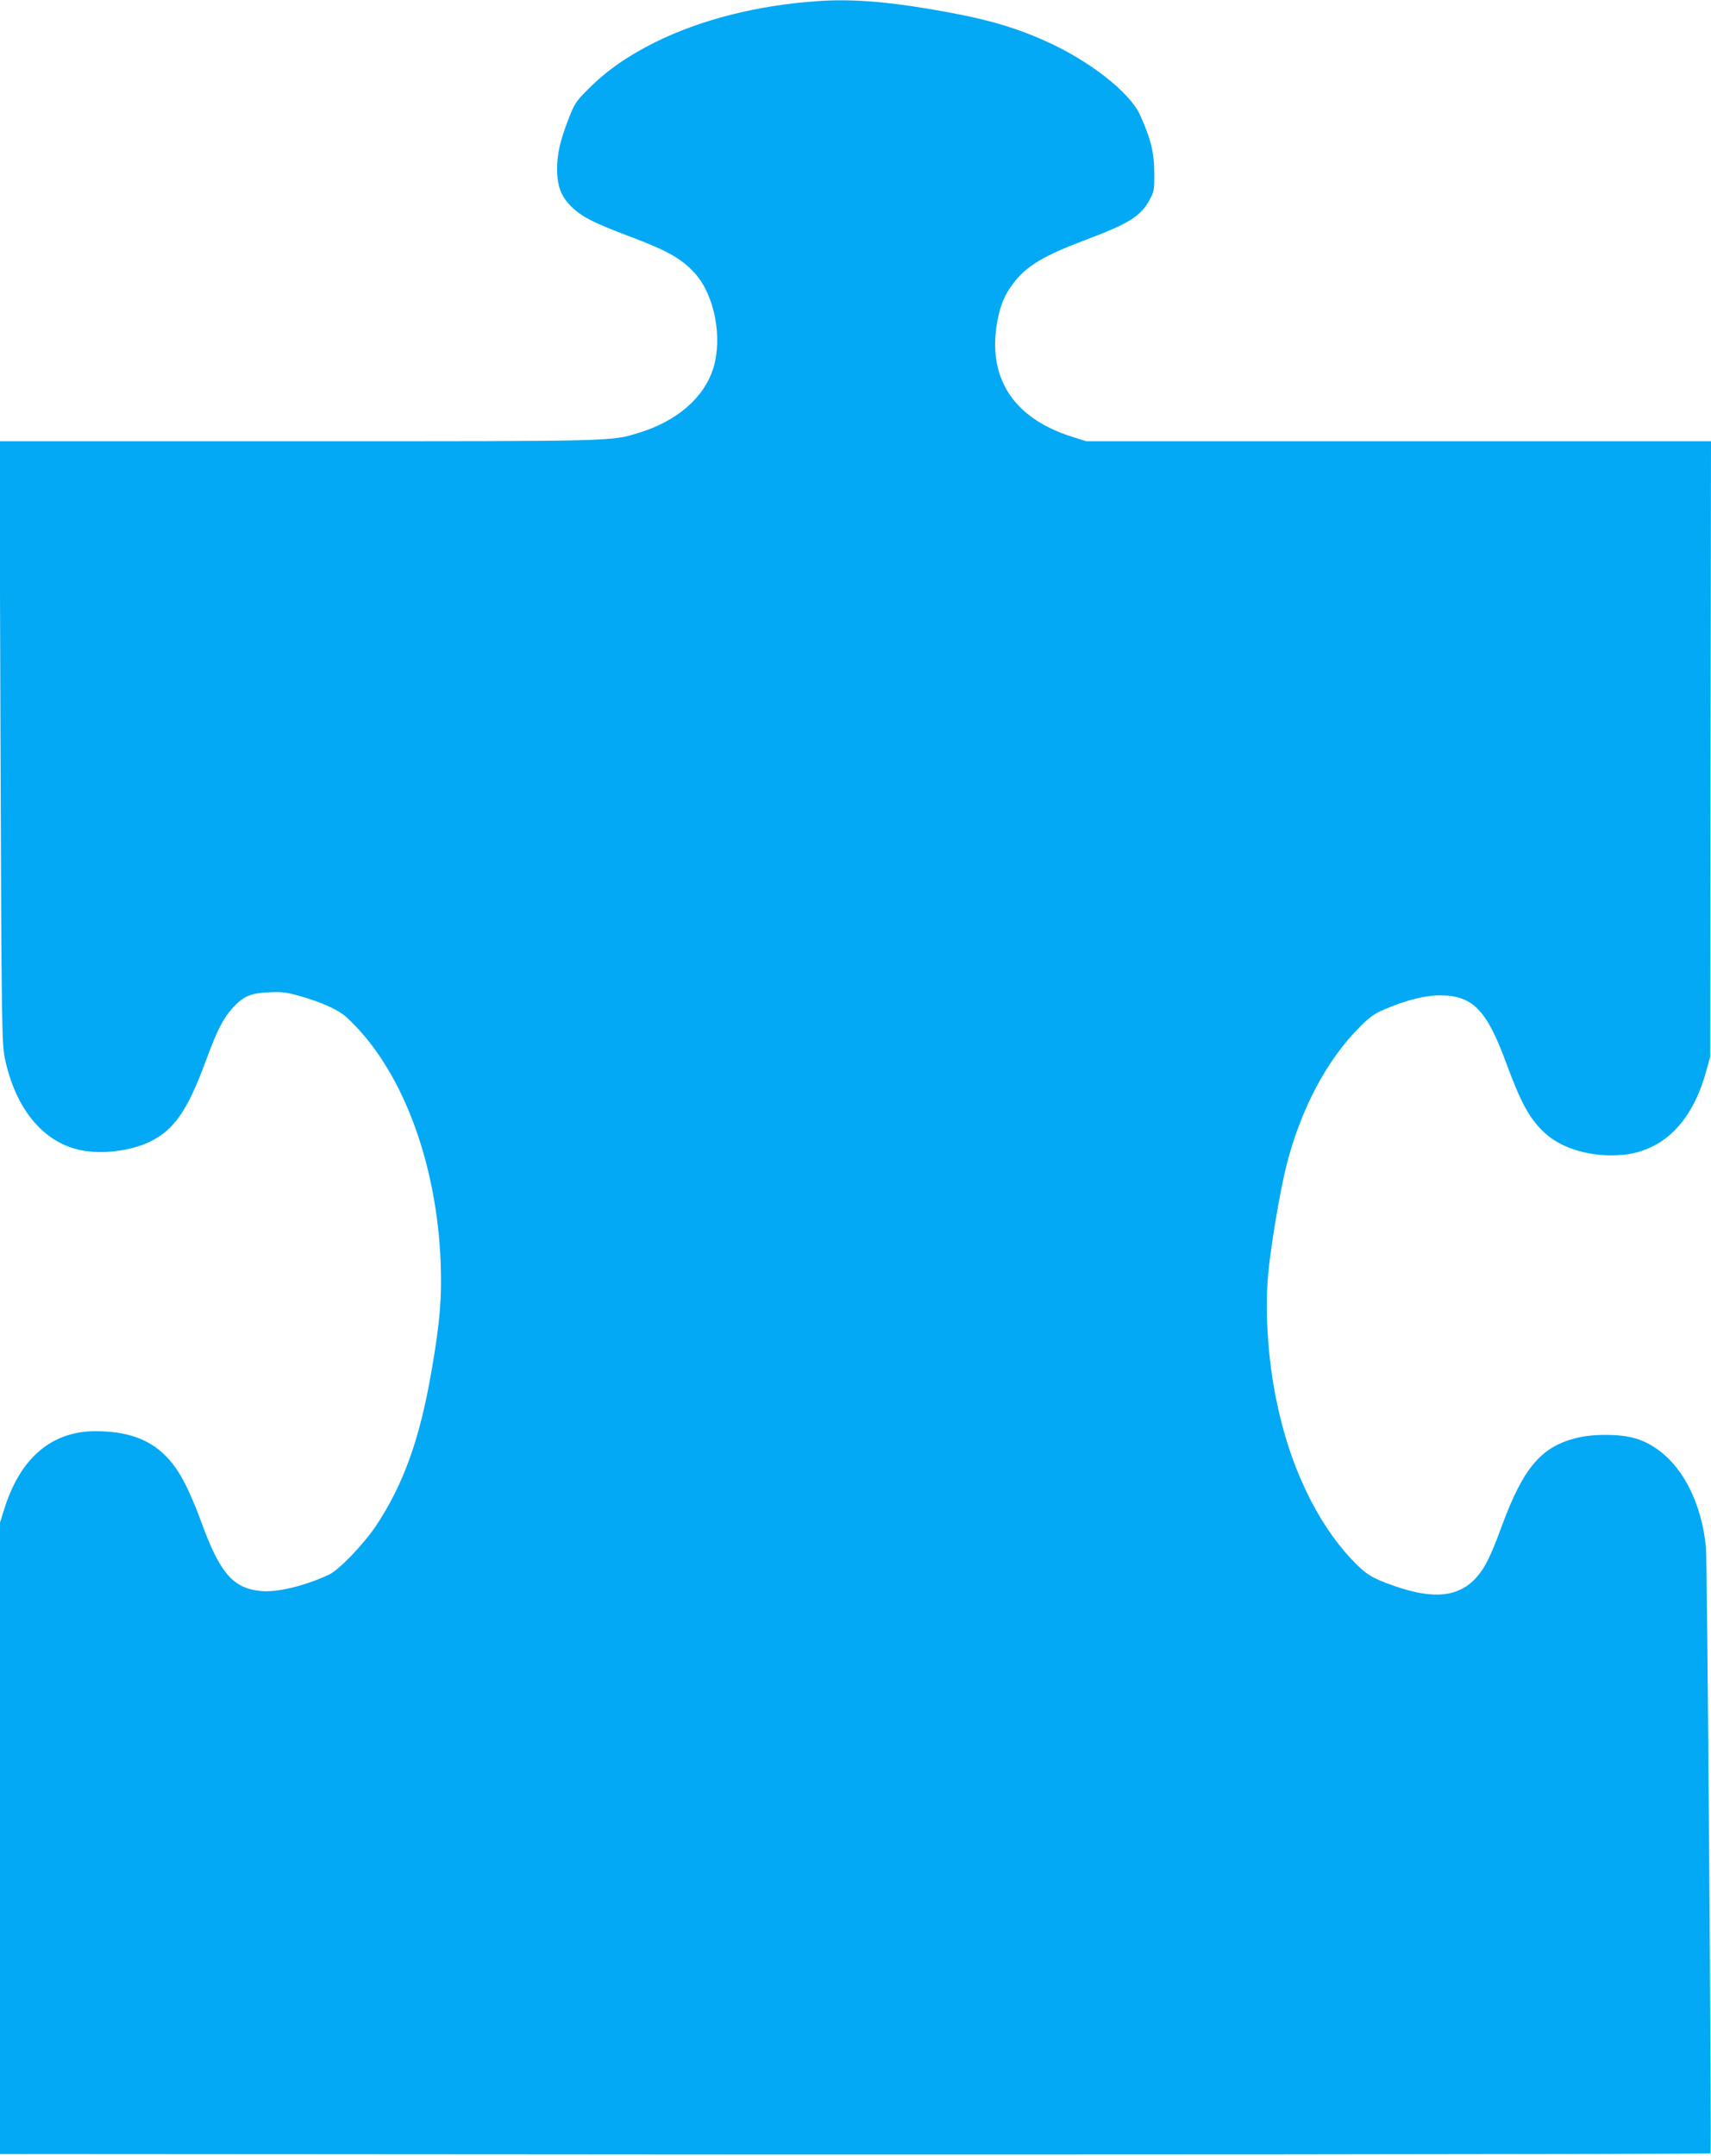
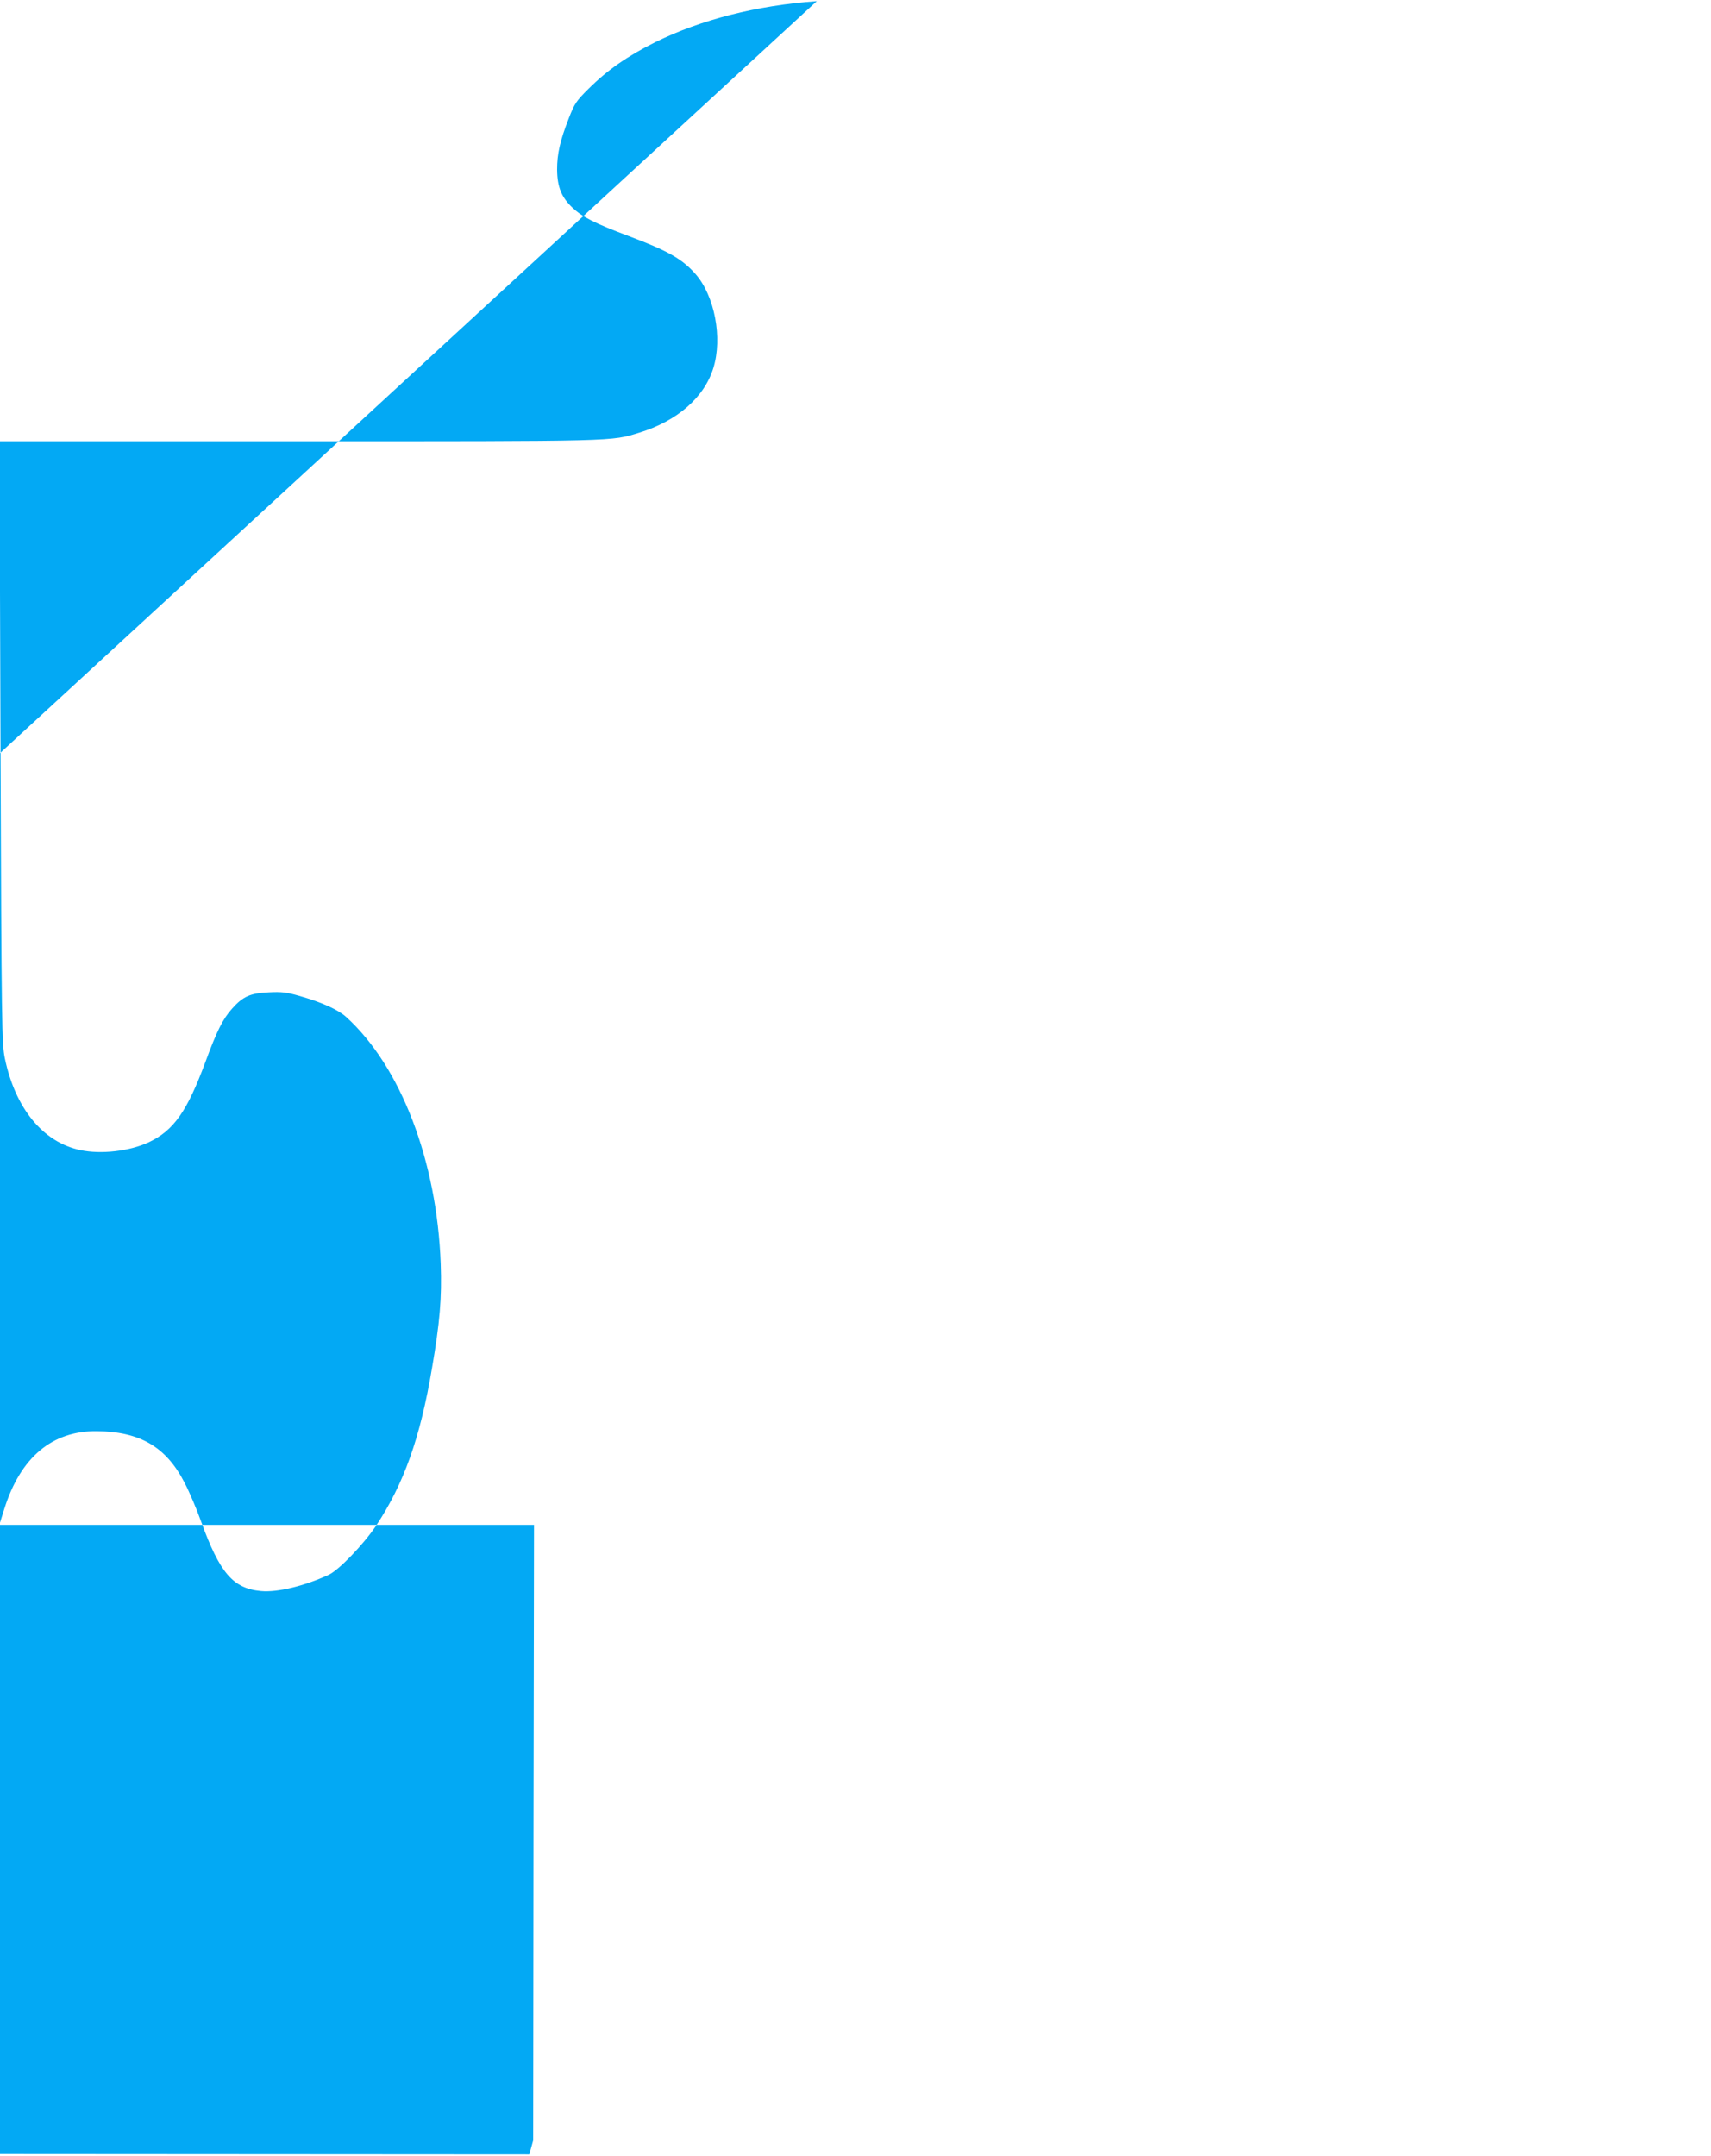
<svg xmlns="http://www.w3.org/2000/svg" version="1.0" width="1016pt" height="1280pt" viewBox="0 0 1016 1280" preserveAspectRatio="xMidYMid meet">
  <g transform="translate(0,1280) scale(0.1,-0.1)" fill="#03a9f4" stroke="none">
-     <path d="M4850 12793 c-356 -25 -689 -110 -958 -243 -165 -82 -288 -168 -396 -276 -74 -73 -84 -88 -118 -175 -53 -136 -70 -213 -70 -306 1 -103 26 -165 92 -227 60 -56 132 -92 334 -168 232 -87 316 -135 395 -224 115 -130 162 -380 107 -559 -54 -175 -215 -315 -440 -384 -170 -52 -117 -51 -2025 -51 l-1774 0 6 -1787 c6 -1700 8 -1792 26 -1878 62 -297 227 -498 449 -544 124 -26 293 -6 406 47 148 70 227 183 336 477 67 183 104 256 158 316 65 73 108 92 219 97 77 4 106 0 183 -22 130 -37 227 -81 274 -123 326 -295 541 -856 563 -1468 7 -203 -5 -346 -52 -620 -70 -414 -167 -685 -331 -933 -76 -113 -223 -266 -283 -293 -146 -67 -305 -105 -401 -96 -166 15 -245 107 -356 413 -25 71 -69 174 -97 228 -109 214 -265 306 -522 308 -265 3 -453 -155 -549 -460 l-26 -83 0 -1875 0 -1874 3143 -2 c2631 -3 7007 1 7014 6 7 5 -19 3513 -27 3598 -24 248 -125 459 -274 572 -93 70 -178 96 -322 96 -69 0 -126 -6 -180 -20 -203 -52 -309 -178 -434 -515 -68 -186 -101 -252 -151 -309 -105 -119 -255 -135 -489 -53 -133 46 -171 70 -253 157 -210 223 -369 558 -447 942 -50 242 -69 520 -51 735 13 163 71 508 110 663 86 338 241 629 439 826 56 56 86 77 146 102 127 54 240 82 325 82 196 0 279 -85 396 -405 88 -238 139 -330 229 -413 89 -82 235 -131 387 -132 106 0 172 14 254 54 148 73 259 230 317 448 l23 83 2 1828 3 1827 -1854 0 -1855 0 -83 26 c-354 111 -510 355 -444 696 18 91 42 148 92 214 80 106 179 165 434 261 254 96 322 138 375 234 28 51 30 60 29 164 0 118 -21 203 -84 342 -62 137 -307 327 -570 443 -199 88 -375 136 -695 189 -262 44 -468 58 -655 44z" />
+     <path d="M4850 12793 c-356 -25 -689 -110 -958 -243 -165 -82 -288 -168 -396 -276 -74 -73 -84 -88 -118 -175 -53 -136 -70 -213 -70 -306 1 -103 26 -165 92 -227 60 -56 132 -92 334 -168 232 -87 316 -135 395 -224 115 -130 162 -380 107 -559 -54 -175 -215 -315 -440 -384 -170 -52 -117 -51 -2025 -51 l-1774 0 6 -1787 c6 -1700 8 -1792 26 -1878 62 -297 227 -498 449 -544 124 -26 293 -6 406 47 148 70 227 183 336 477 67 183 104 256 158 316 65 73 108 92 219 97 77 4 106 0 183 -22 130 -37 227 -81 274 -123 326 -295 541 -856 563 -1468 7 -203 -5 -346 -52 -620 -70 -414 -167 -685 -331 -933 -76 -113 -223 -266 -283 -293 -146 -67 -305 -105 -401 -96 -166 15 -245 107 -356 413 -25 71 -69 174 -97 228 -109 214 -265 306 -522 308 -265 3 -453 -155 -549 -460 l-26 -83 0 -1875 0 -1874 3143 -2 l23 83 2 1828 3 1827 -1854 0 -1855 0 -83 26 c-354 111 -510 355 -444 696 18 91 42 148 92 214 80 106 179 165 434 261 254 96 322 138 375 234 28 51 30 60 29 164 0 118 -21 203 -84 342 -62 137 -307 327 -570 443 -199 88 -375 136 -695 189 -262 44 -468 58 -655 44z" />
  </g>
</svg>